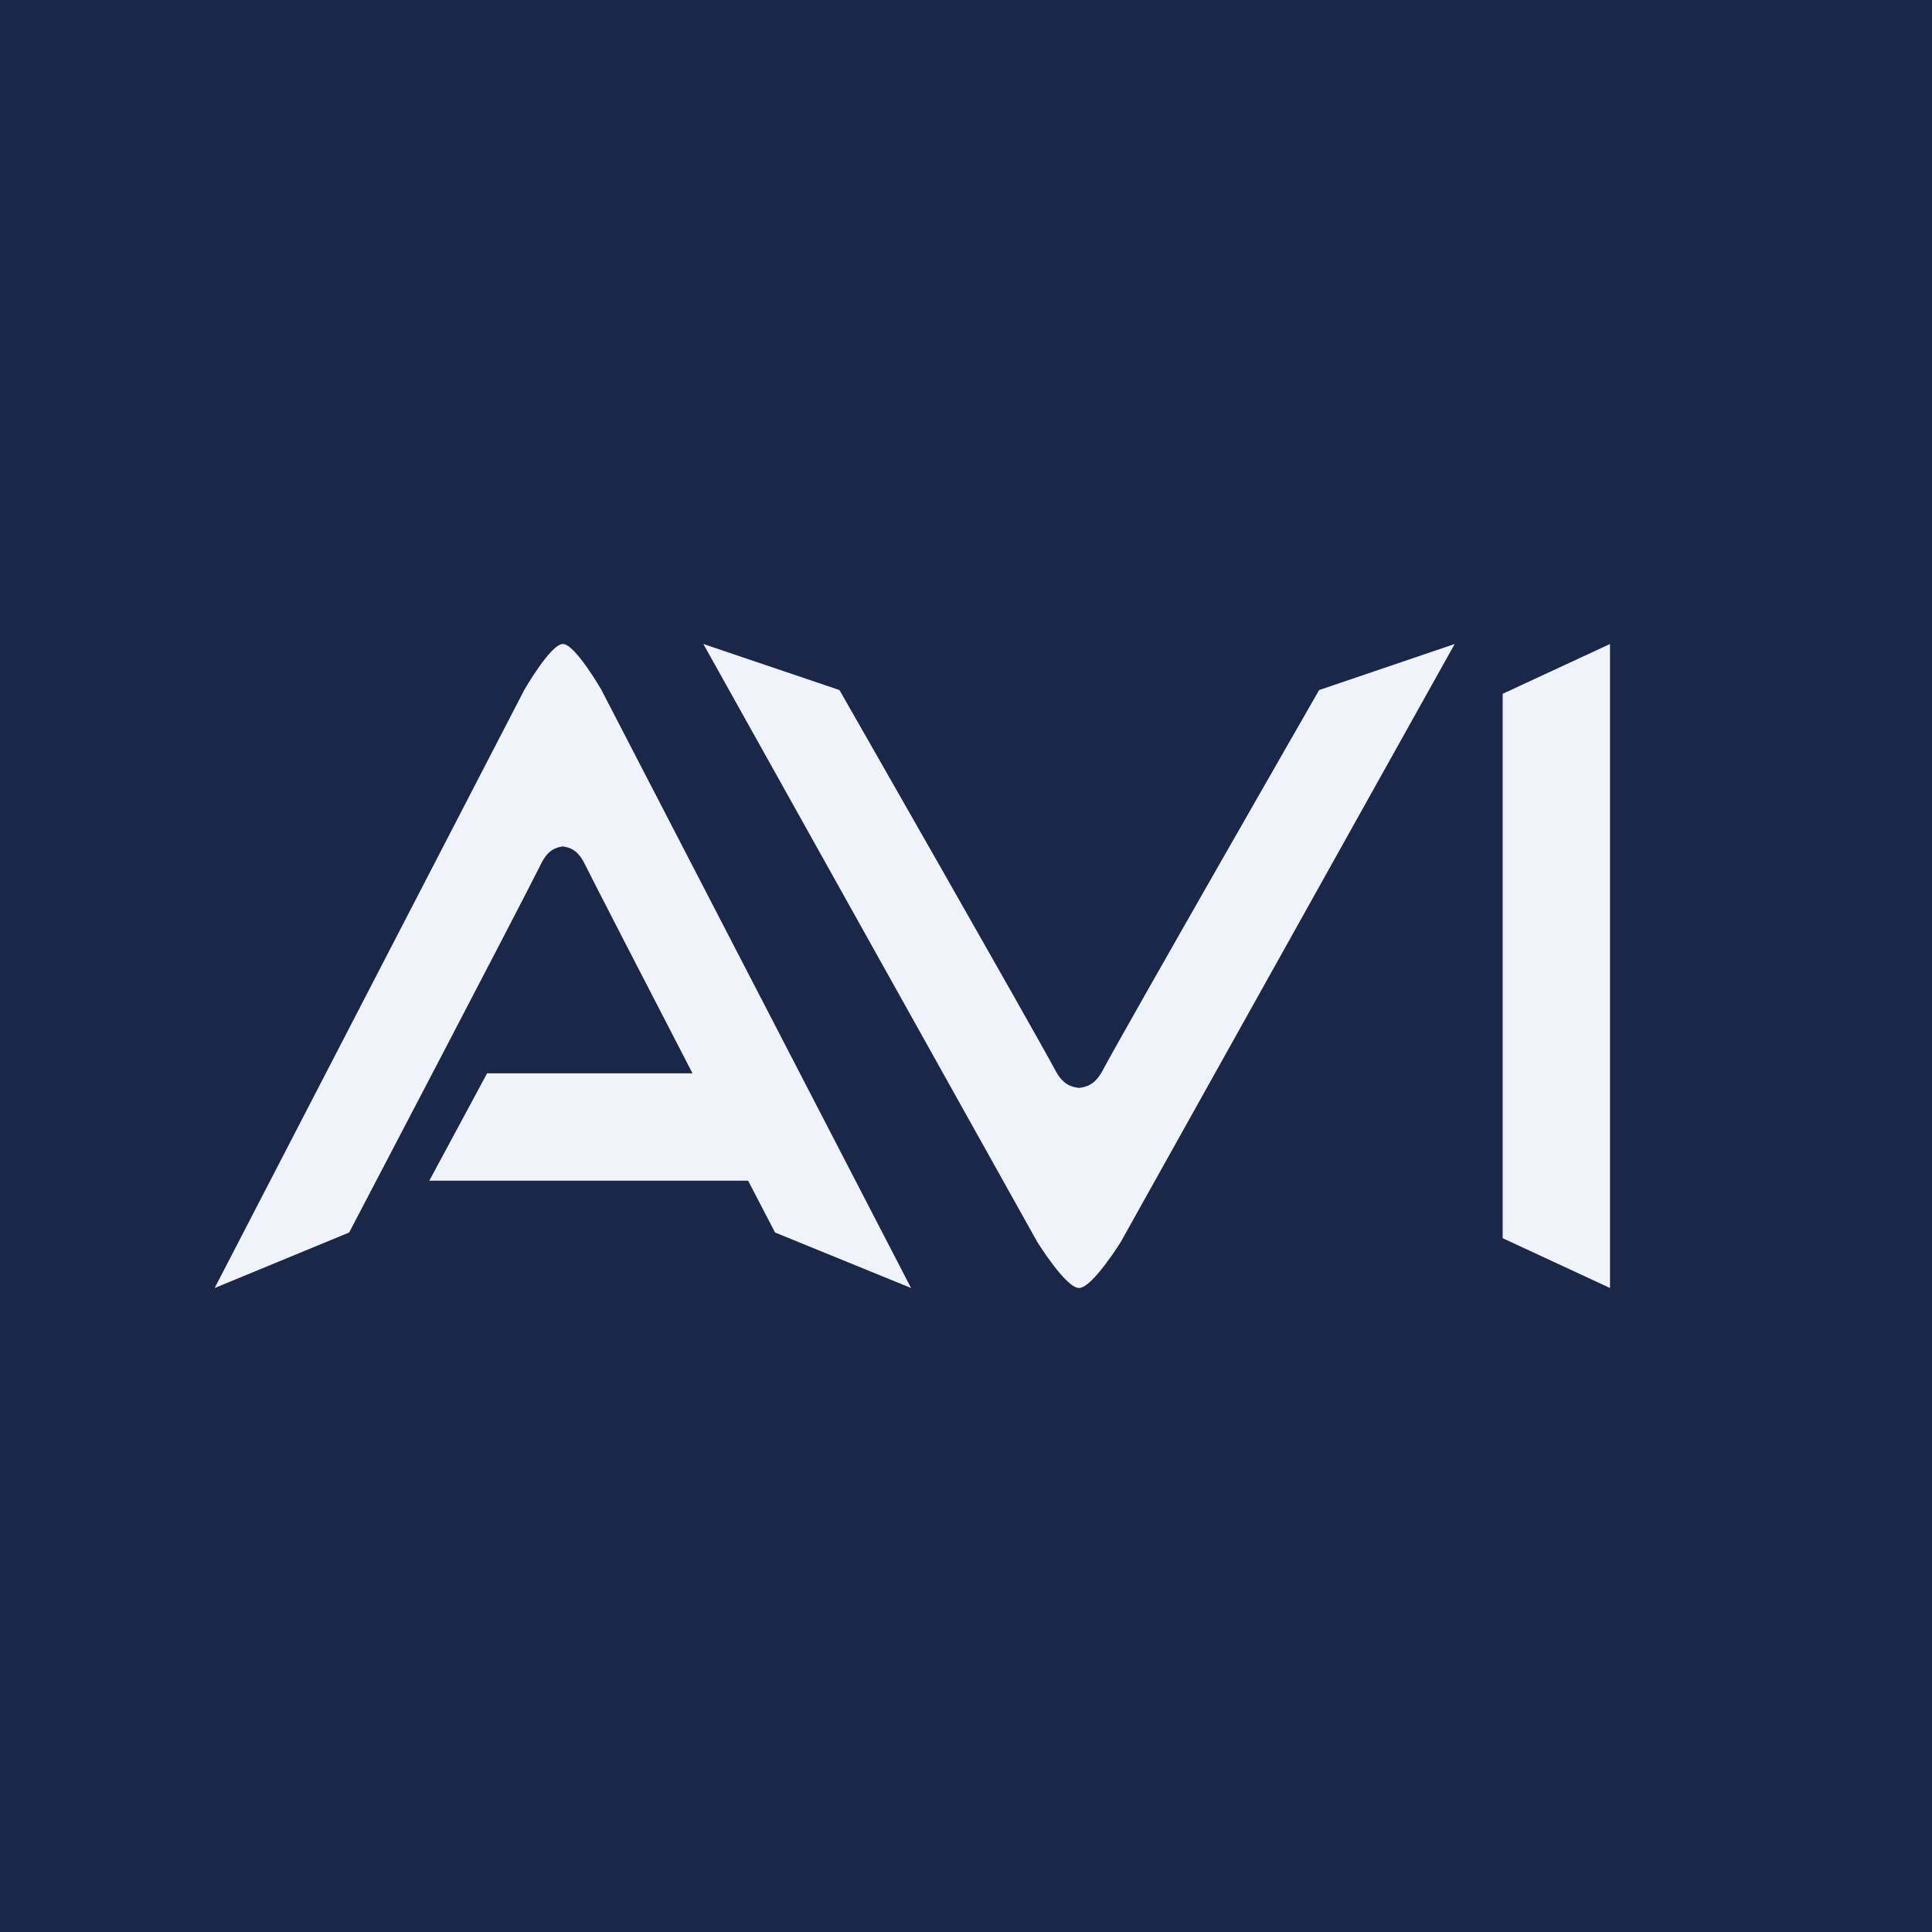
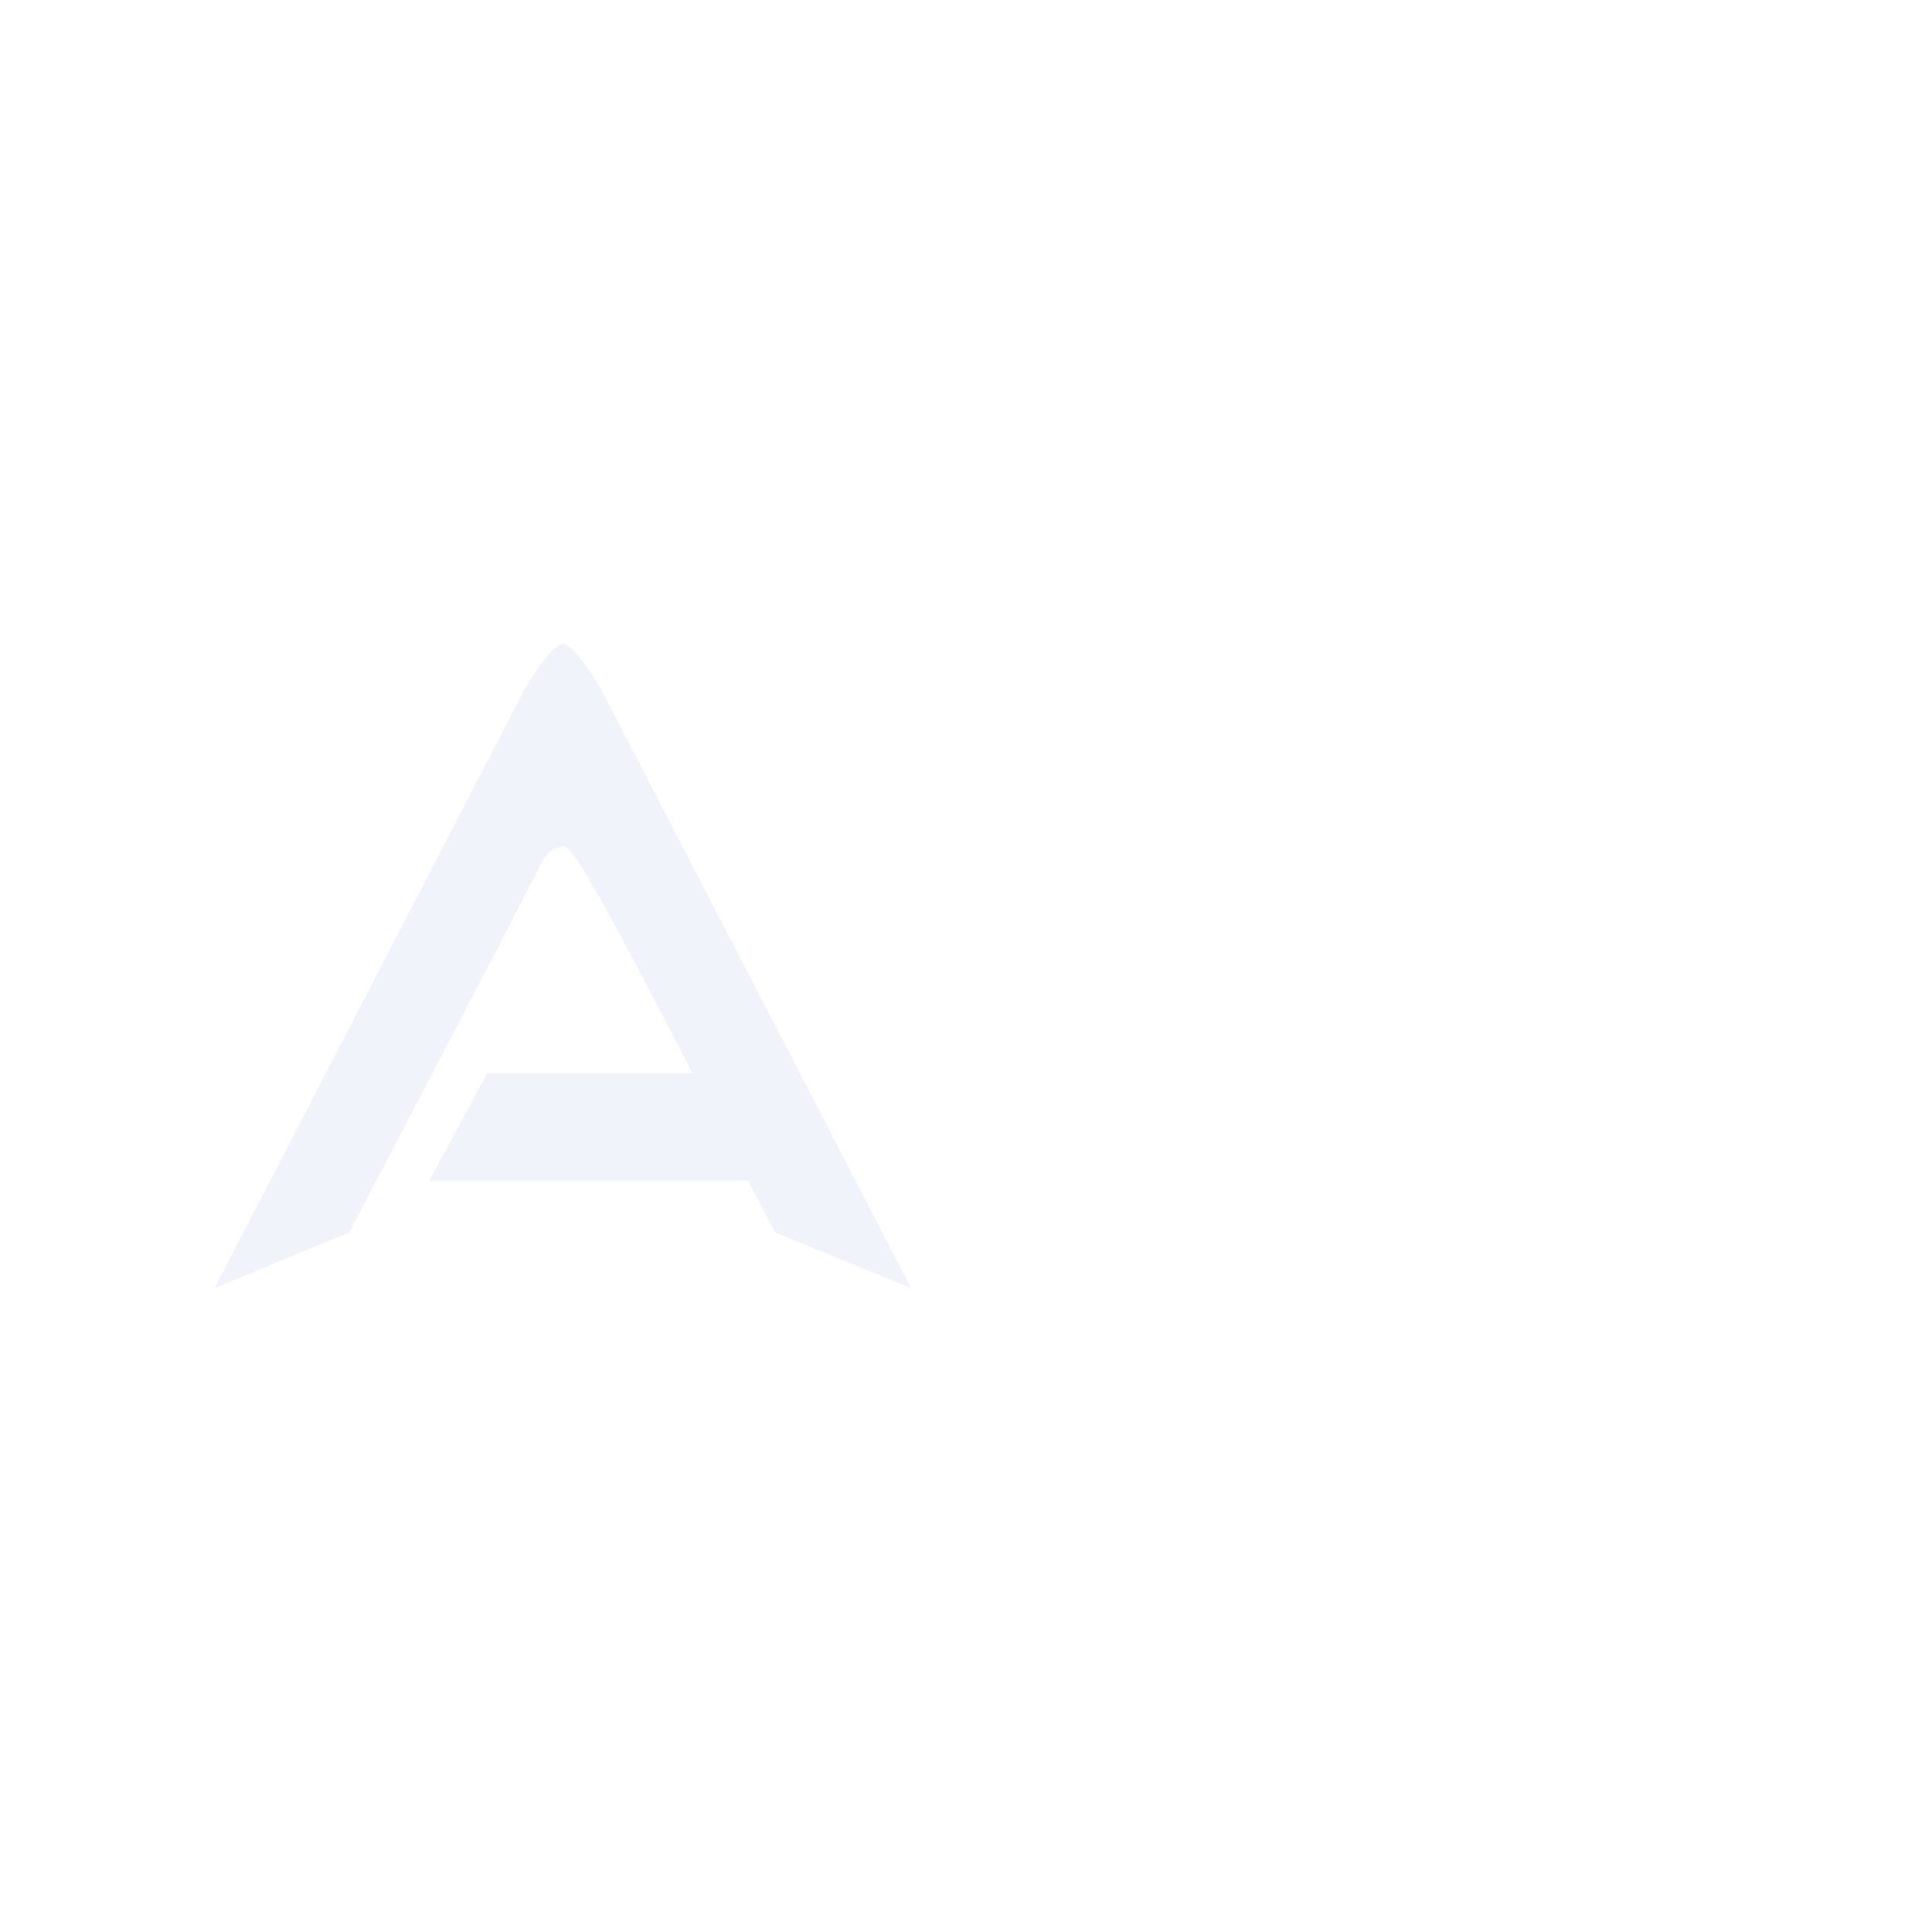
<svg xmlns="http://www.w3.org/2000/svg" width="18" height="18" viewBox="0 0 18 18" fill="none">
-   <rect width="18" height="18" fill="#1A2749" />
-   <path fill-rule="evenodd" clip-rule="evenodd" d="M15 6L14 6.464V11.536L15 12V6Z" fill="#F0F3FA" />
-   <path d="M9.664 11.571C9.664 11.571 9.93 12 10.053 12C10.176 12 10.442 11.571 10.442 11.571L13.553 6L12.29 6.429C12.29 6.429 10.5 9.549 10.271 9.977C10.203 10.104 10.126 10.127 10.053 10.136C9.979 10.127 9.903 10.104 9.835 9.977C9.605 9.549 7.821 6.429 7.821 6.429L6.553 6L9.664 11.571Z" fill="#F0F3FA" />
-   <path fill-rule="evenodd" clip-rule="evenodd" d="M5.244 6C5.358 6 5.604 6.429 5.604 6.429L8.488 12L7.221 11.483C7.221 11.483 7.122 11.292 6.97 11H4L4.538 10H6.452C6.024 9.173 5.556 8.266 5.446 8.046C5.383 7.919 5.312 7.896 5.244 7.886C5.176 7.896 5.105 7.919 5.042 8.046C4.829 8.474 3.253 11.483 3.253 11.483L2 12L4.884 6.429C4.884 6.429 5.13 6 5.244 6Z" fill="#F0F3FA" />
+   <path fill-rule="evenodd" clip-rule="evenodd" d="M5.244 6C5.358 6 5.604 6.429 5.604 6.429L8.488 12L7.221 11.483C7.221 11.483 7.122 11.292 6.97 11H4L4.538 10H6.452C5.383 7.919 5.312 7.896 5.244 7.886C5.176 7.896 5.105 7.919 5.042 8.046C4.829 8.474 3.253 11.483 3.253 11.483L2 12L4.884 6.429C4.884 6.429 5.13 6 5.244 6Z" fill="#F0F3FA" />
</svg>